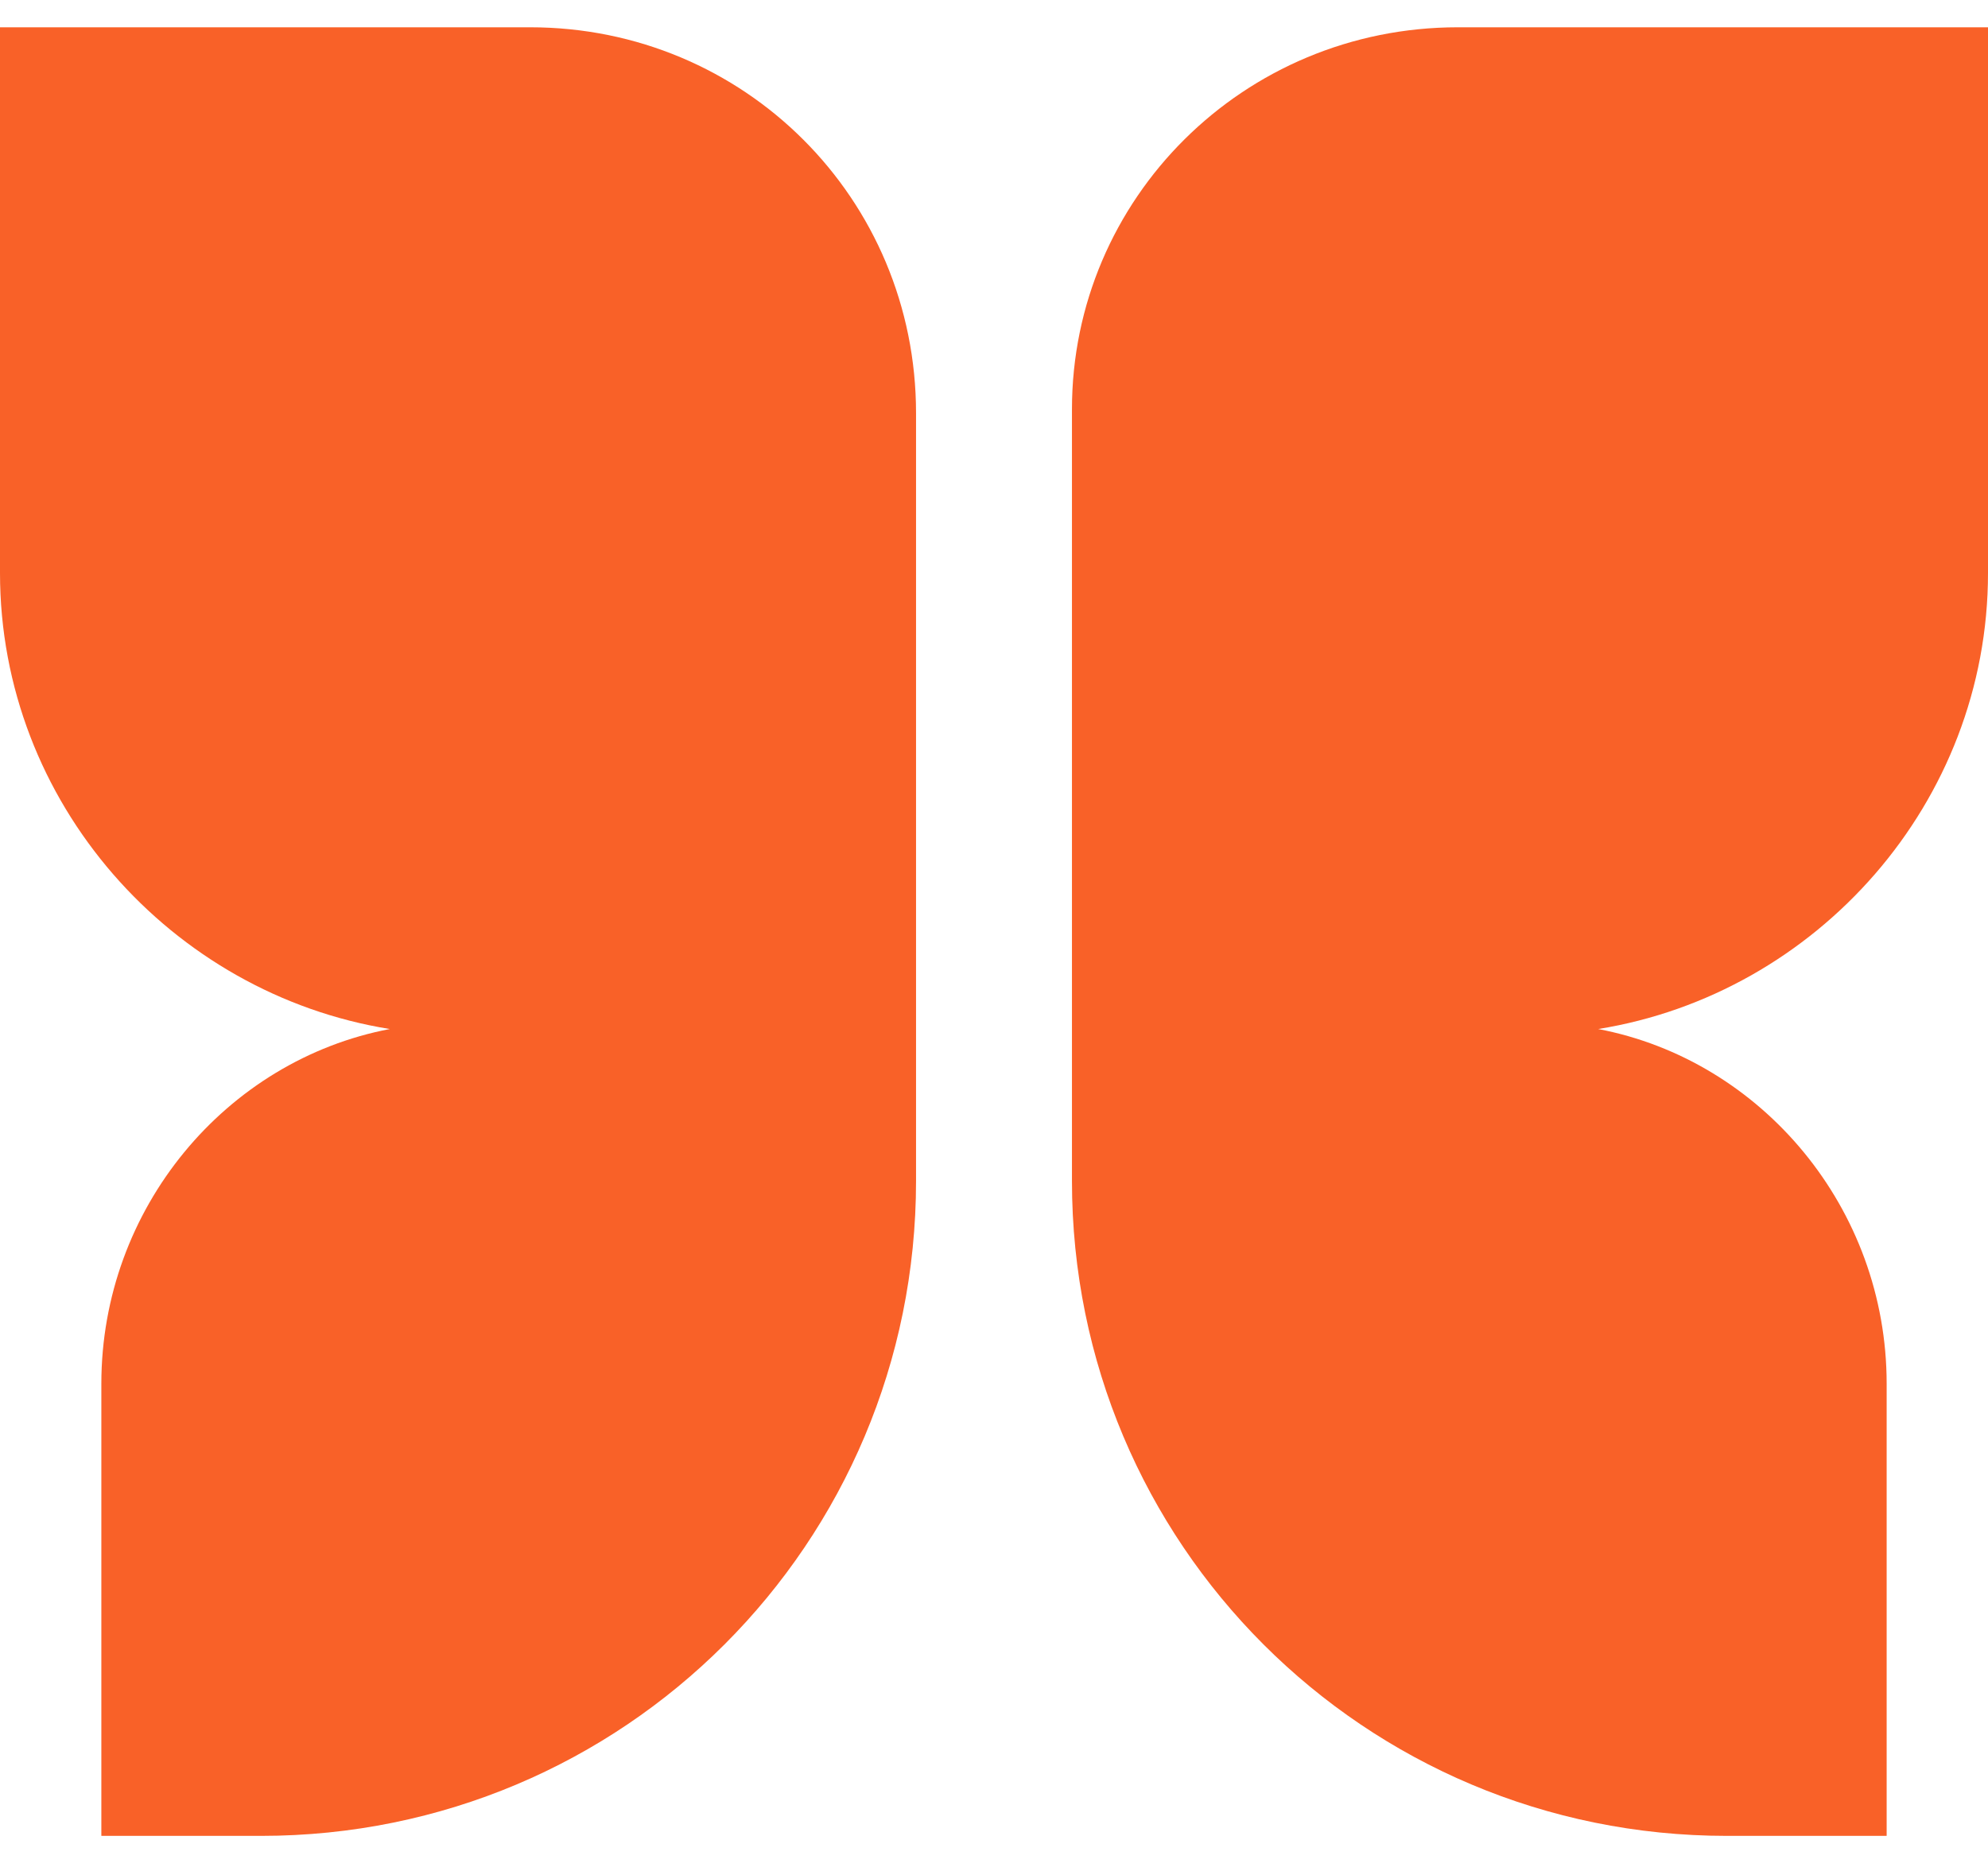
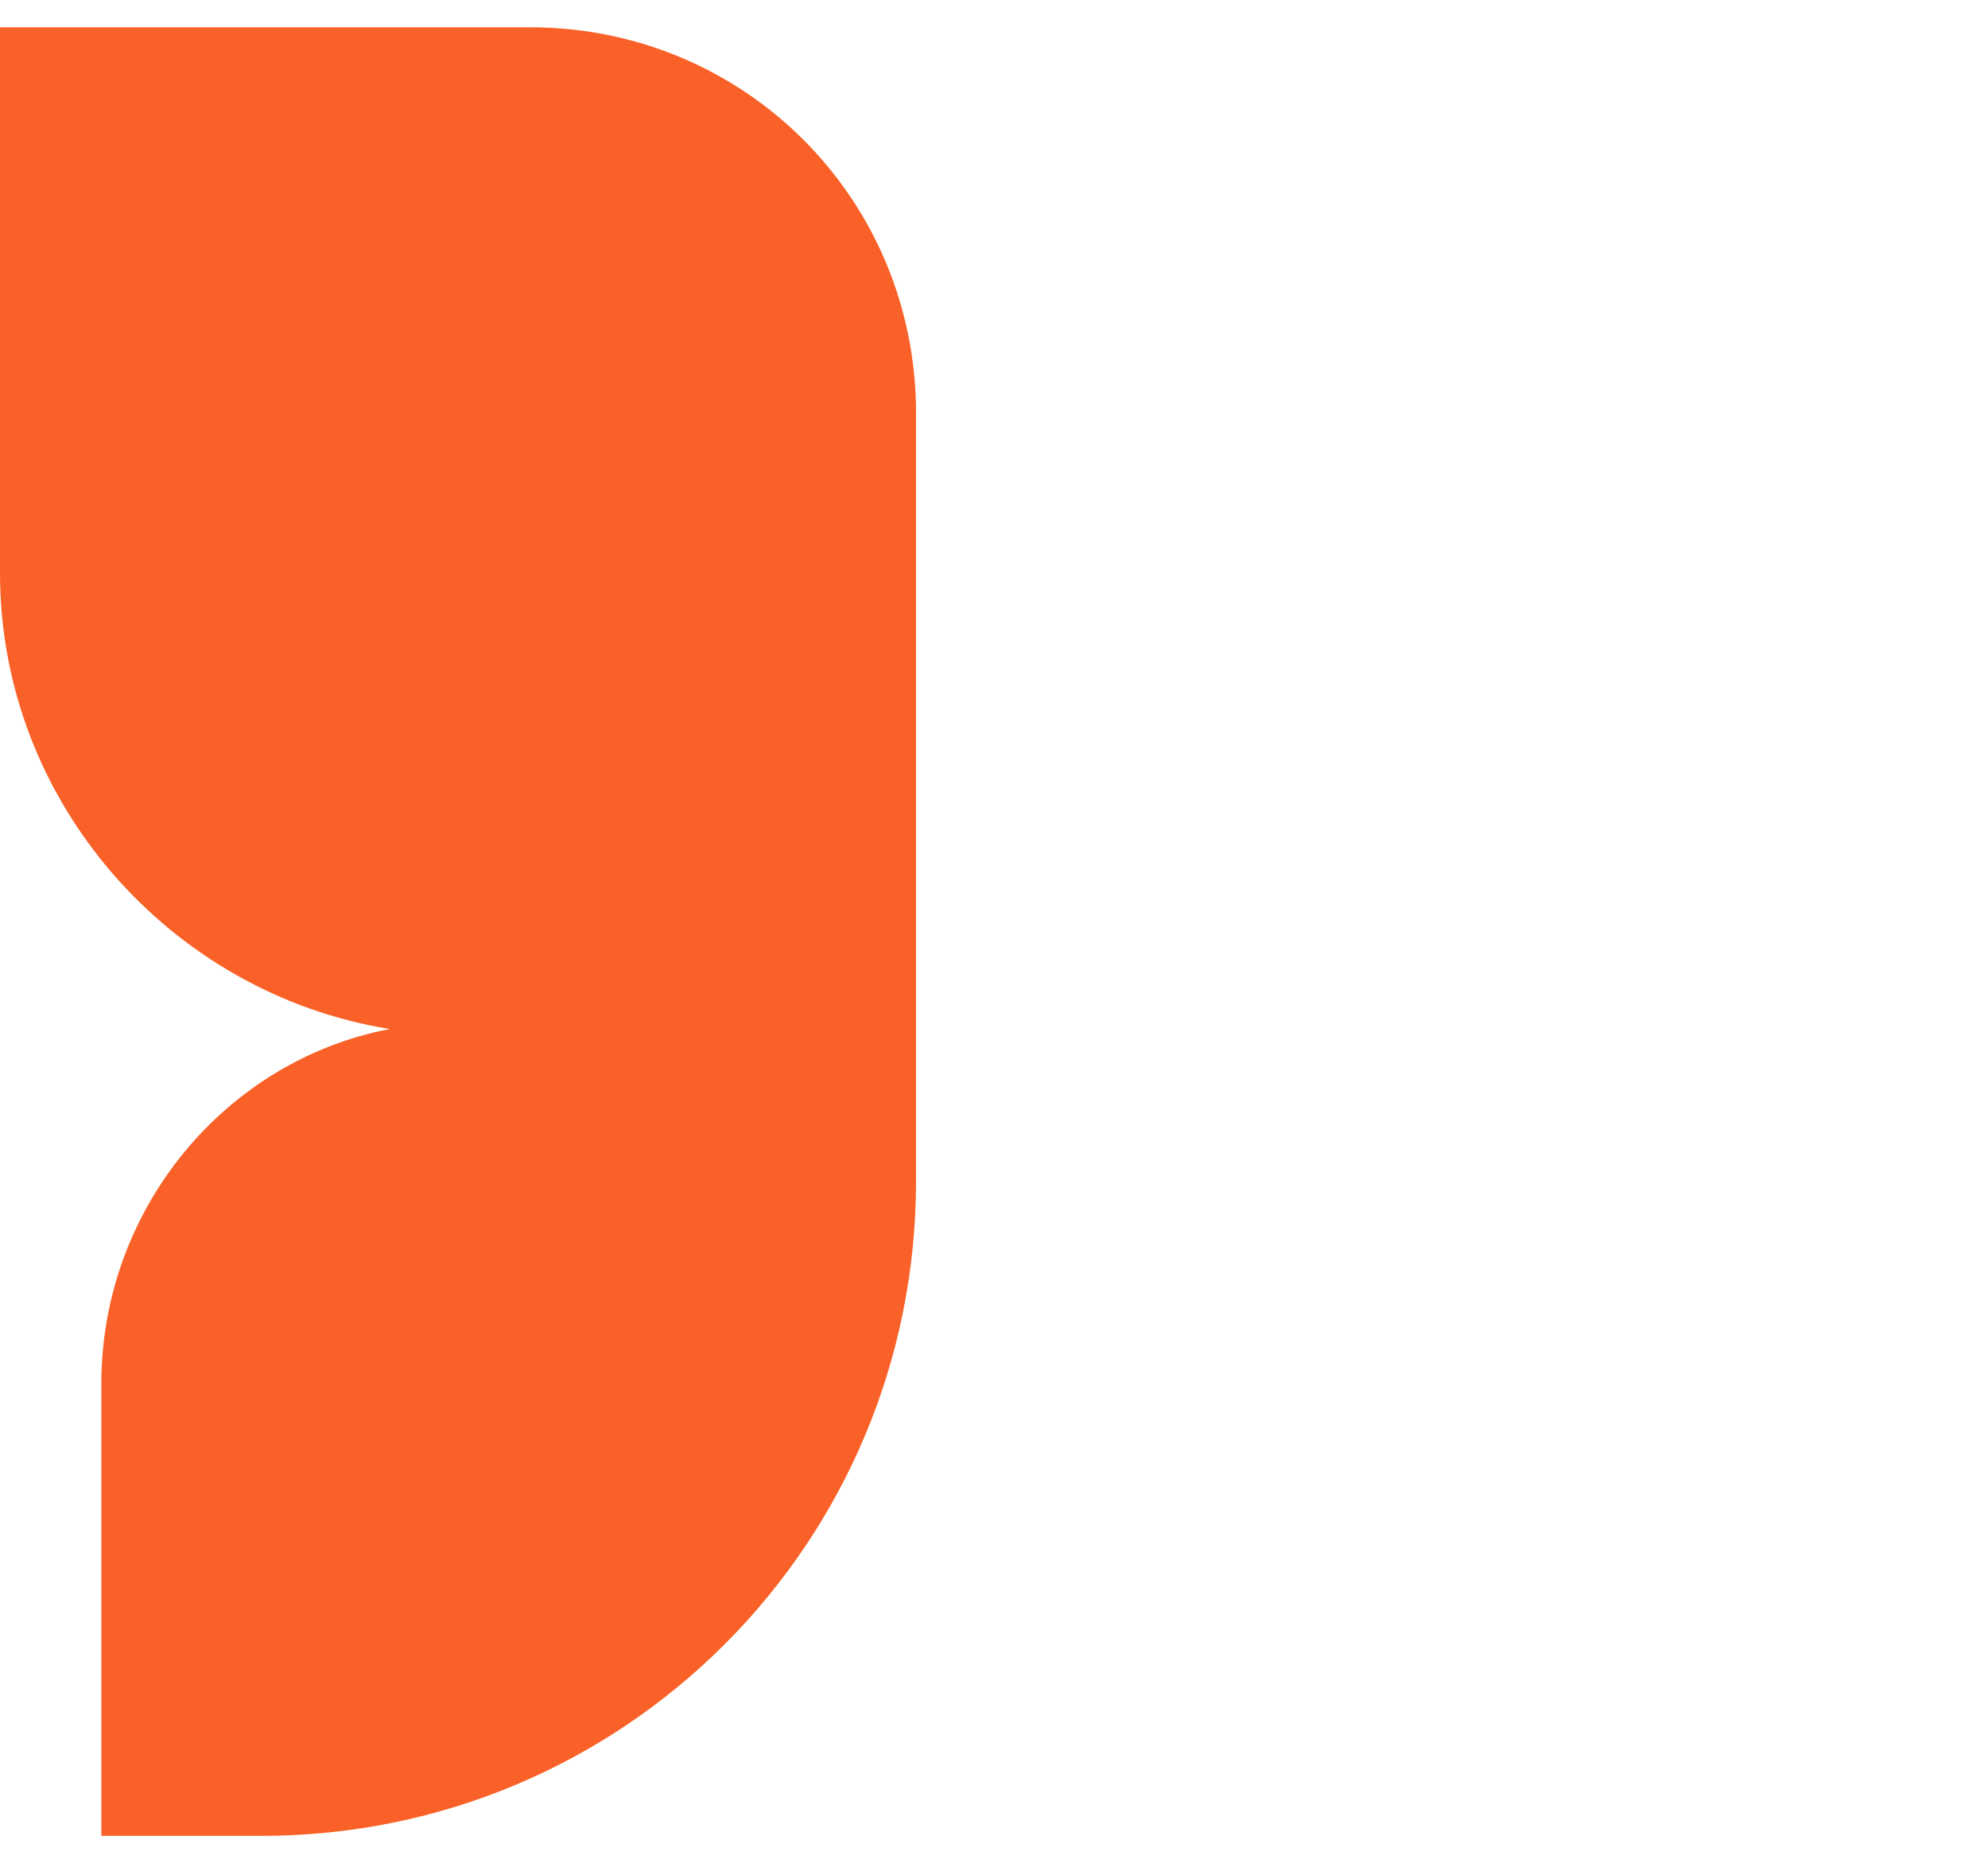
<svg xmlns="http://www.w3.org/2000/svg" version="1.2" viewBox="0 0 51 48" width="51" height="48">
  <style>.a{fill:#f96128}</style>
  <path class="a" d="m10 26.4c-4.2 0.8-7.4 4.6-7.4 9.1v11.6h4.1c9.3 0 16.8-7.5 16.8-16.8v-19.7c0-5.5-4.4-9.9-9.9-9.9h-13.6v14c0 5.9 4.4 10.8 10 11.7z" />
-   <path class="a" d="m44.3 47.1h4.1v-11.6c0-4.5-3.2-8.3-7.4-9.1 5.6-0.9 10-5.8 10-11.7v-14h-13.6c-5.5 0-9.9 4.4-9.9 9.8v19.8c0 9.3 7.5 16.8 16.8 16.8z" />
</svg>